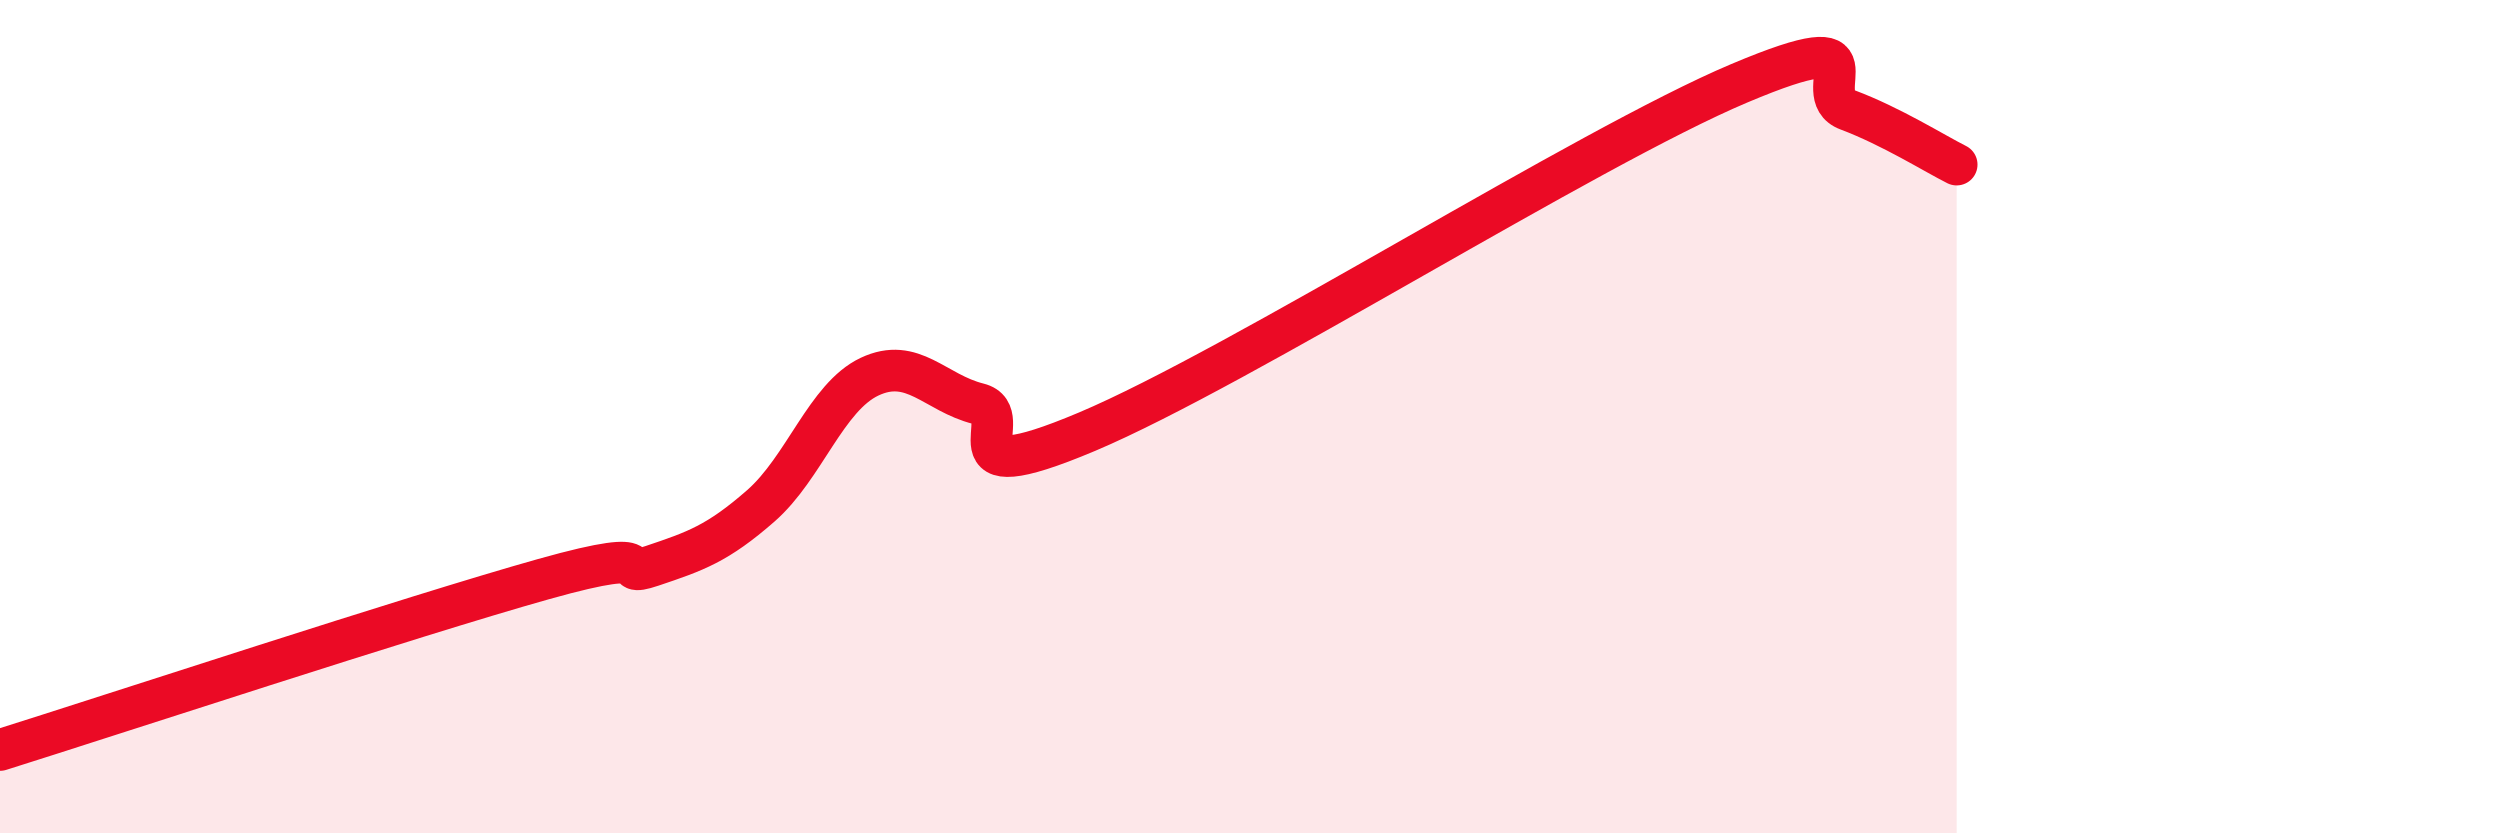
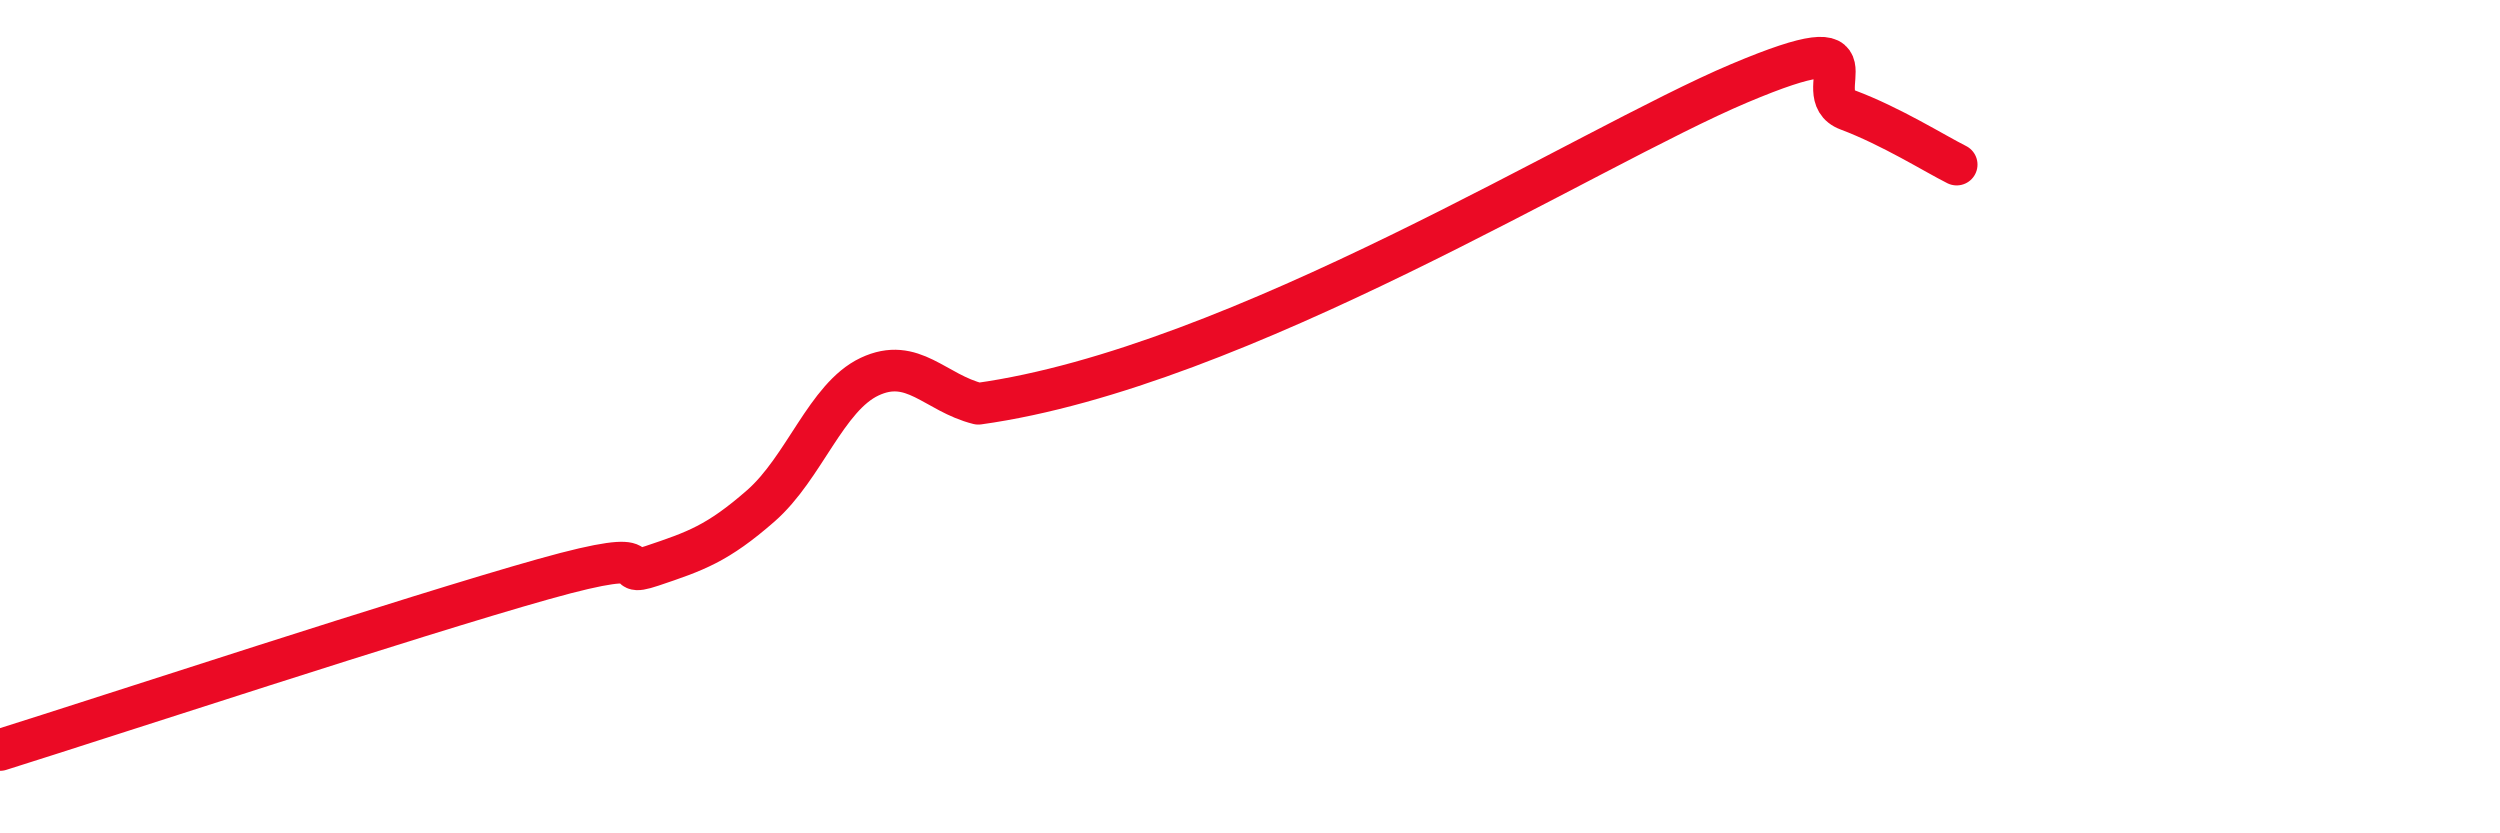
<svg xmlns="http://www.w3.org/2000/svg" width="60" height="20" viewBox="0 0 60 20">
-   <path d="M 0,18 C 2.61,17.18 9.91,14.78 13.04,13.9 C 16.17,13.02 14.61,13.93 15.65,13.58 C 16.69,13.23 17.22,13.05 18.26,12.14 C 19.3,11.23 19.83,9.53 20.87,9.04 C 21.91,8.55 22.44,9.43 23.48,9.69 C 24.52,9.95 22.44,11.9 26.09,10.36 C 29.74,8.82 38.09,3.54 41.74,2 C 45.39,0.46 43.31,2.25 44.35,2.64 C 45.39,3.03 46.44,3.69 46.96,3.95L46.96 20L0 20Z" fill="#EB0A25" opacity="0.1" stroke-linecap="round" stroke-linejoin="round" />
-   <path d="M 0,18 C 2.61,17.18 9.91,14.78 13.04,13.9 C 16.17,13.02 14.61,13.93 15.65,13.58 C 16.69,13.23 17.22,13.05 18.26,12.14 C 19.3,11.23 19.83,9.53 20.87,9.04 C 21.91,8.55 22.44,9.43 23.48,9.69 C 24.52,9.95 22.44,11.9 26.09,10.36 C 29.74,8.82 38.09,3.54 41.74,2 C 45.39,0.46 43.31,2.25 44.35,2.64 C 45.39,3.03 46.44,3.69 46.96,3.95" stroke="#EB0A25" stroke-width="1" fill="none" stroke-linecap="round" stroke-linejoin="round" />
+   <path d="M 0,18 C 2.61,17.18 9.91,14.78 13.04,13.9 C 16.17,13.02 14.61,13.93 15.65,13.58 C 16.69,13.23 17.22,13.05 18.26,12.14 C 19.3,11.23 19.83,9.53 20.87,9.04 C 21.91,8.55 22.44,9.43 23.48,9.69 C 29.74,8.82 38.09,3.54 41.74,2 C 45.39,0.46 43.31,2.25 44.35,2.64 C 45.39,3.03 46.44,3.69 46.96,3.95" stroke="#EB0A25" stroke-width="1" fill="none" stroke-linecap="round" stroke-linejoin="round" />
</svg>